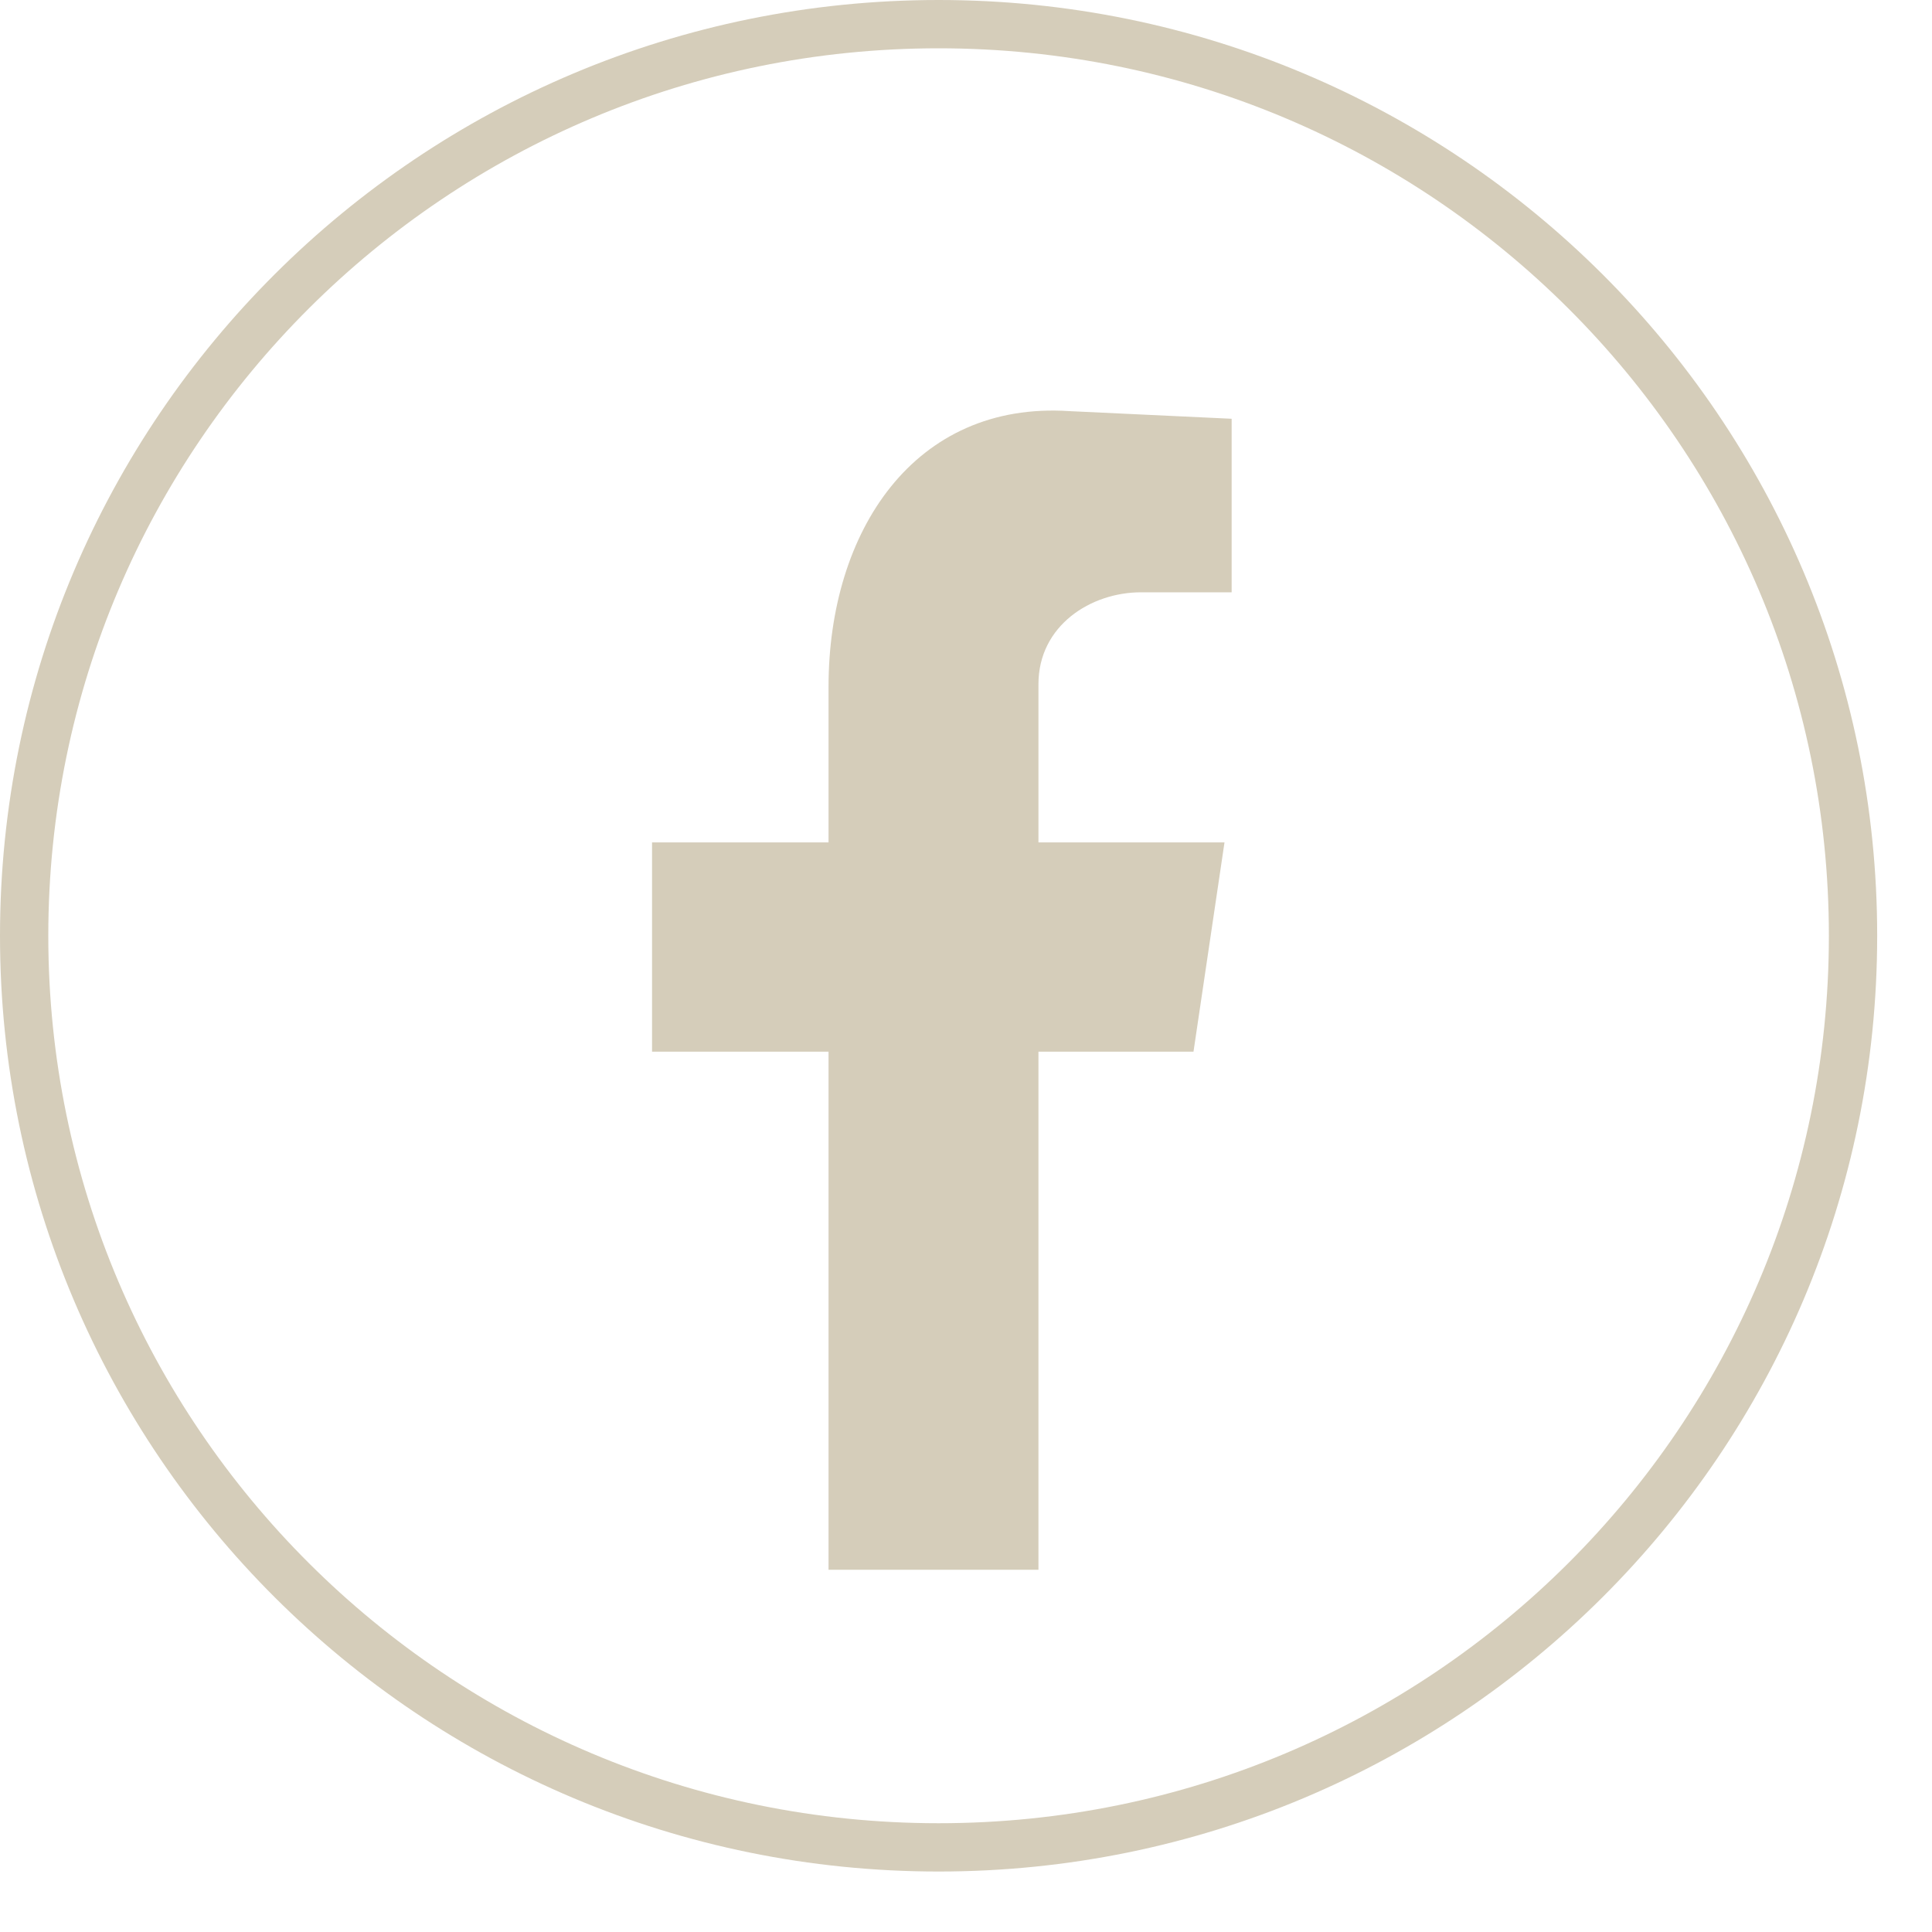
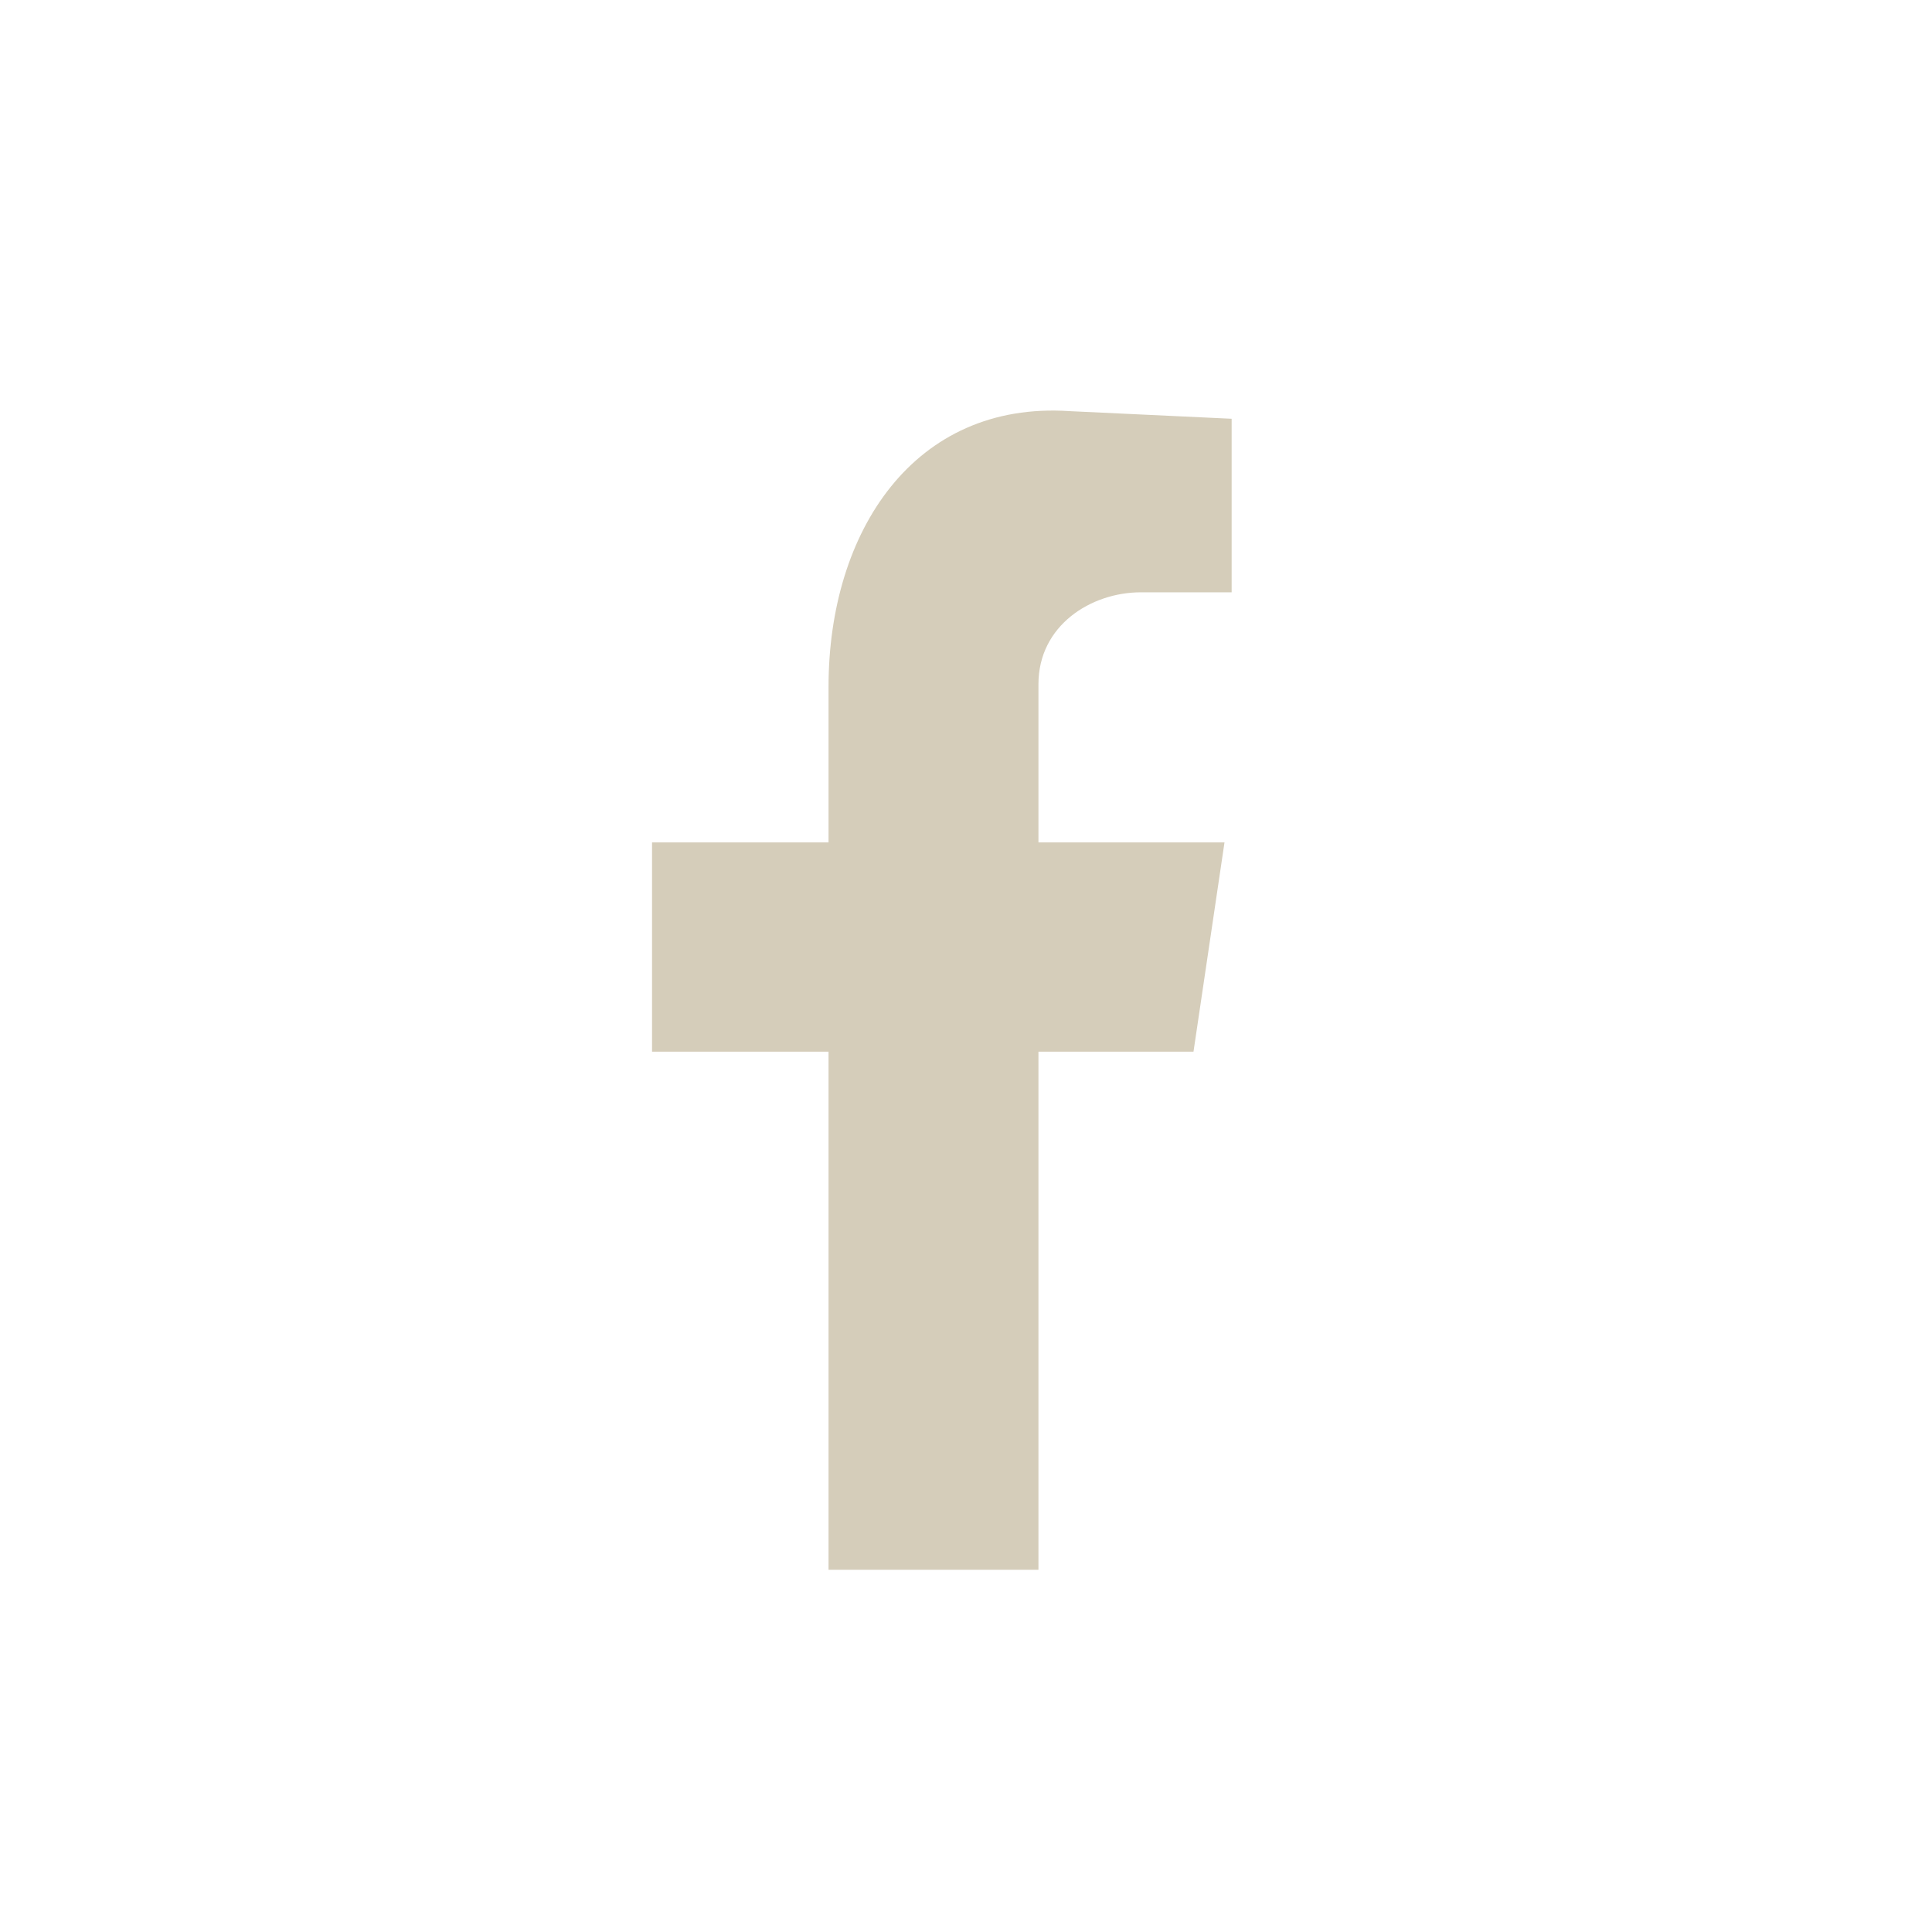
<svg xmlns="http://www.w3.org/2000/svg" width="40" height="40">
-   <path fill="none" stroke="#D5CDBA" stroke-width="1" stroke-miterlimit="10" transform="translate(0.5 0.5)" d="M37.865 18.874C37.865 29.298 29.389 37.748 18.933 37.748C8.476 37.748 0 29.298 0 18.874C0 8.45 8.476 0 18.933 0C29.389 0 37.865 8.45 37.865 18.874" fill-rule="evenodd" />
  <path fill="#D5CDBA" transform="translate(13.5 8.5)" d="M3.654 24L8 24L8 13.274L11.21 13.274L11.852 8.941L8 8.941L8 5.665C8 4.45 9.086 3.763 10.123 3.763L12 3.763L12 0.17L8.642 0.012C5.432 -0.2 3.654 2.495 3.654 5.718L3.654 8.941L0 8.941L0 13.274L3.654 13.274L3.654 24Z" fill-rule="evenodd" />
</svg>